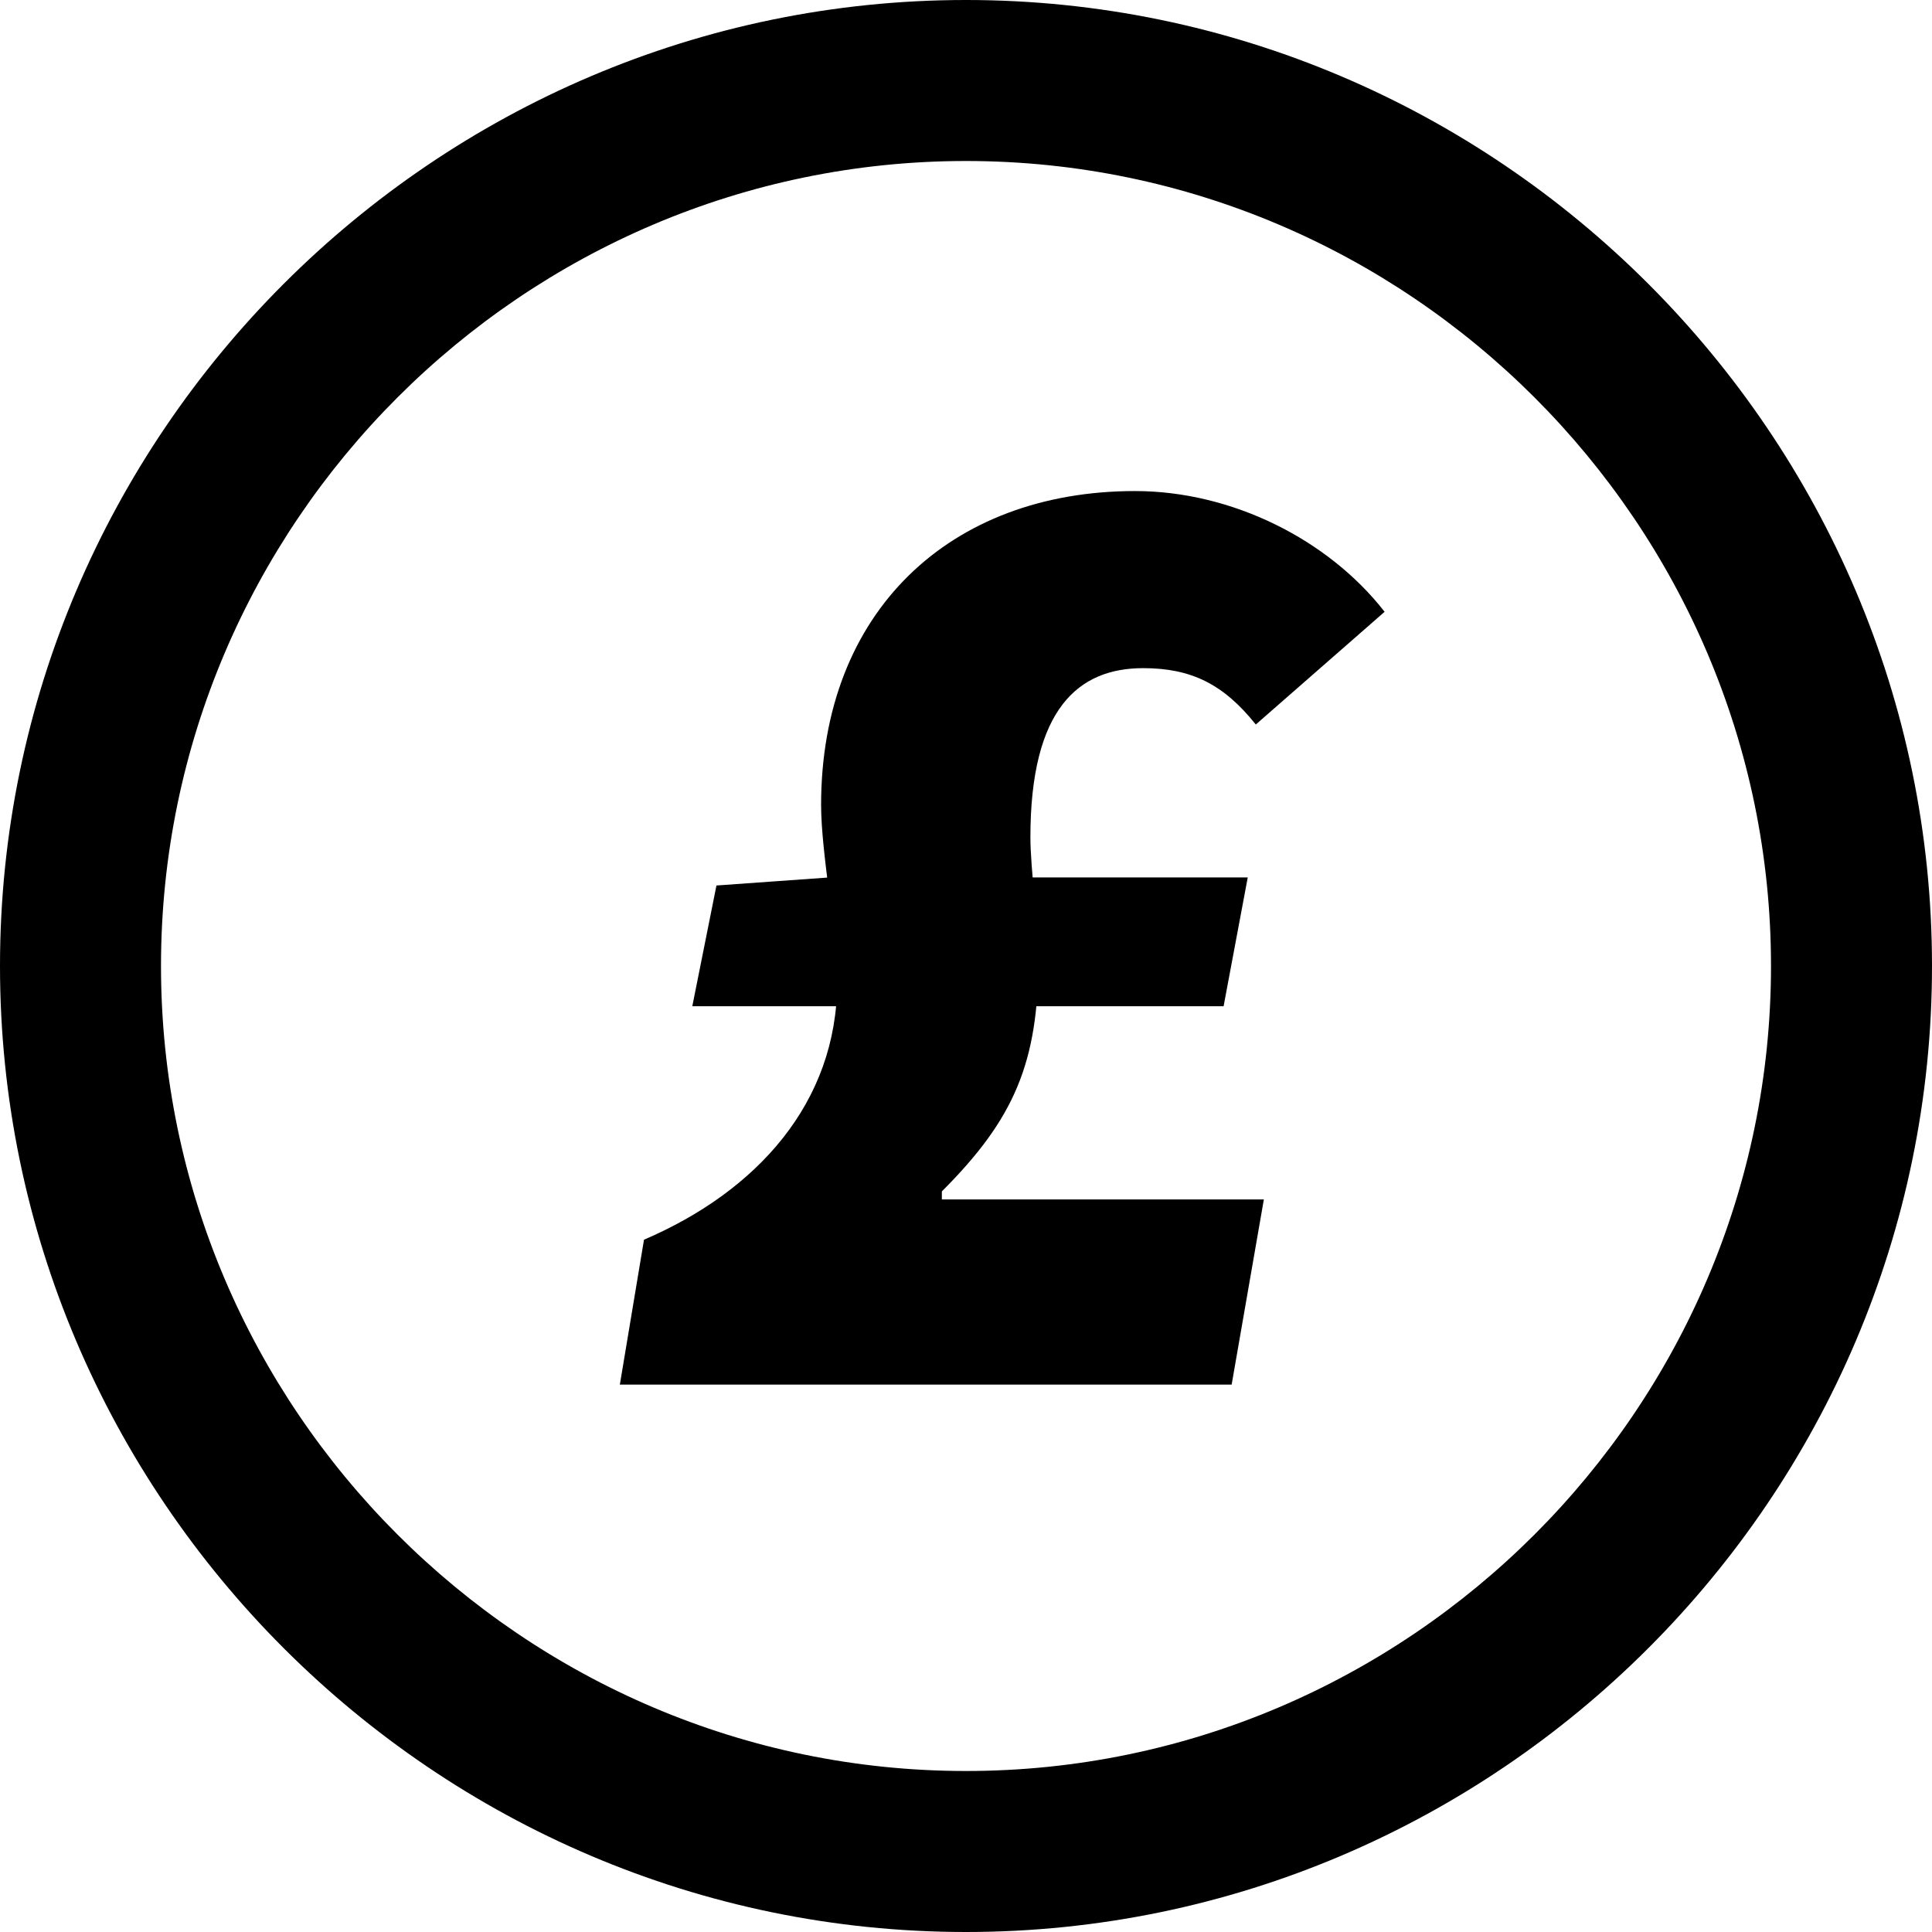
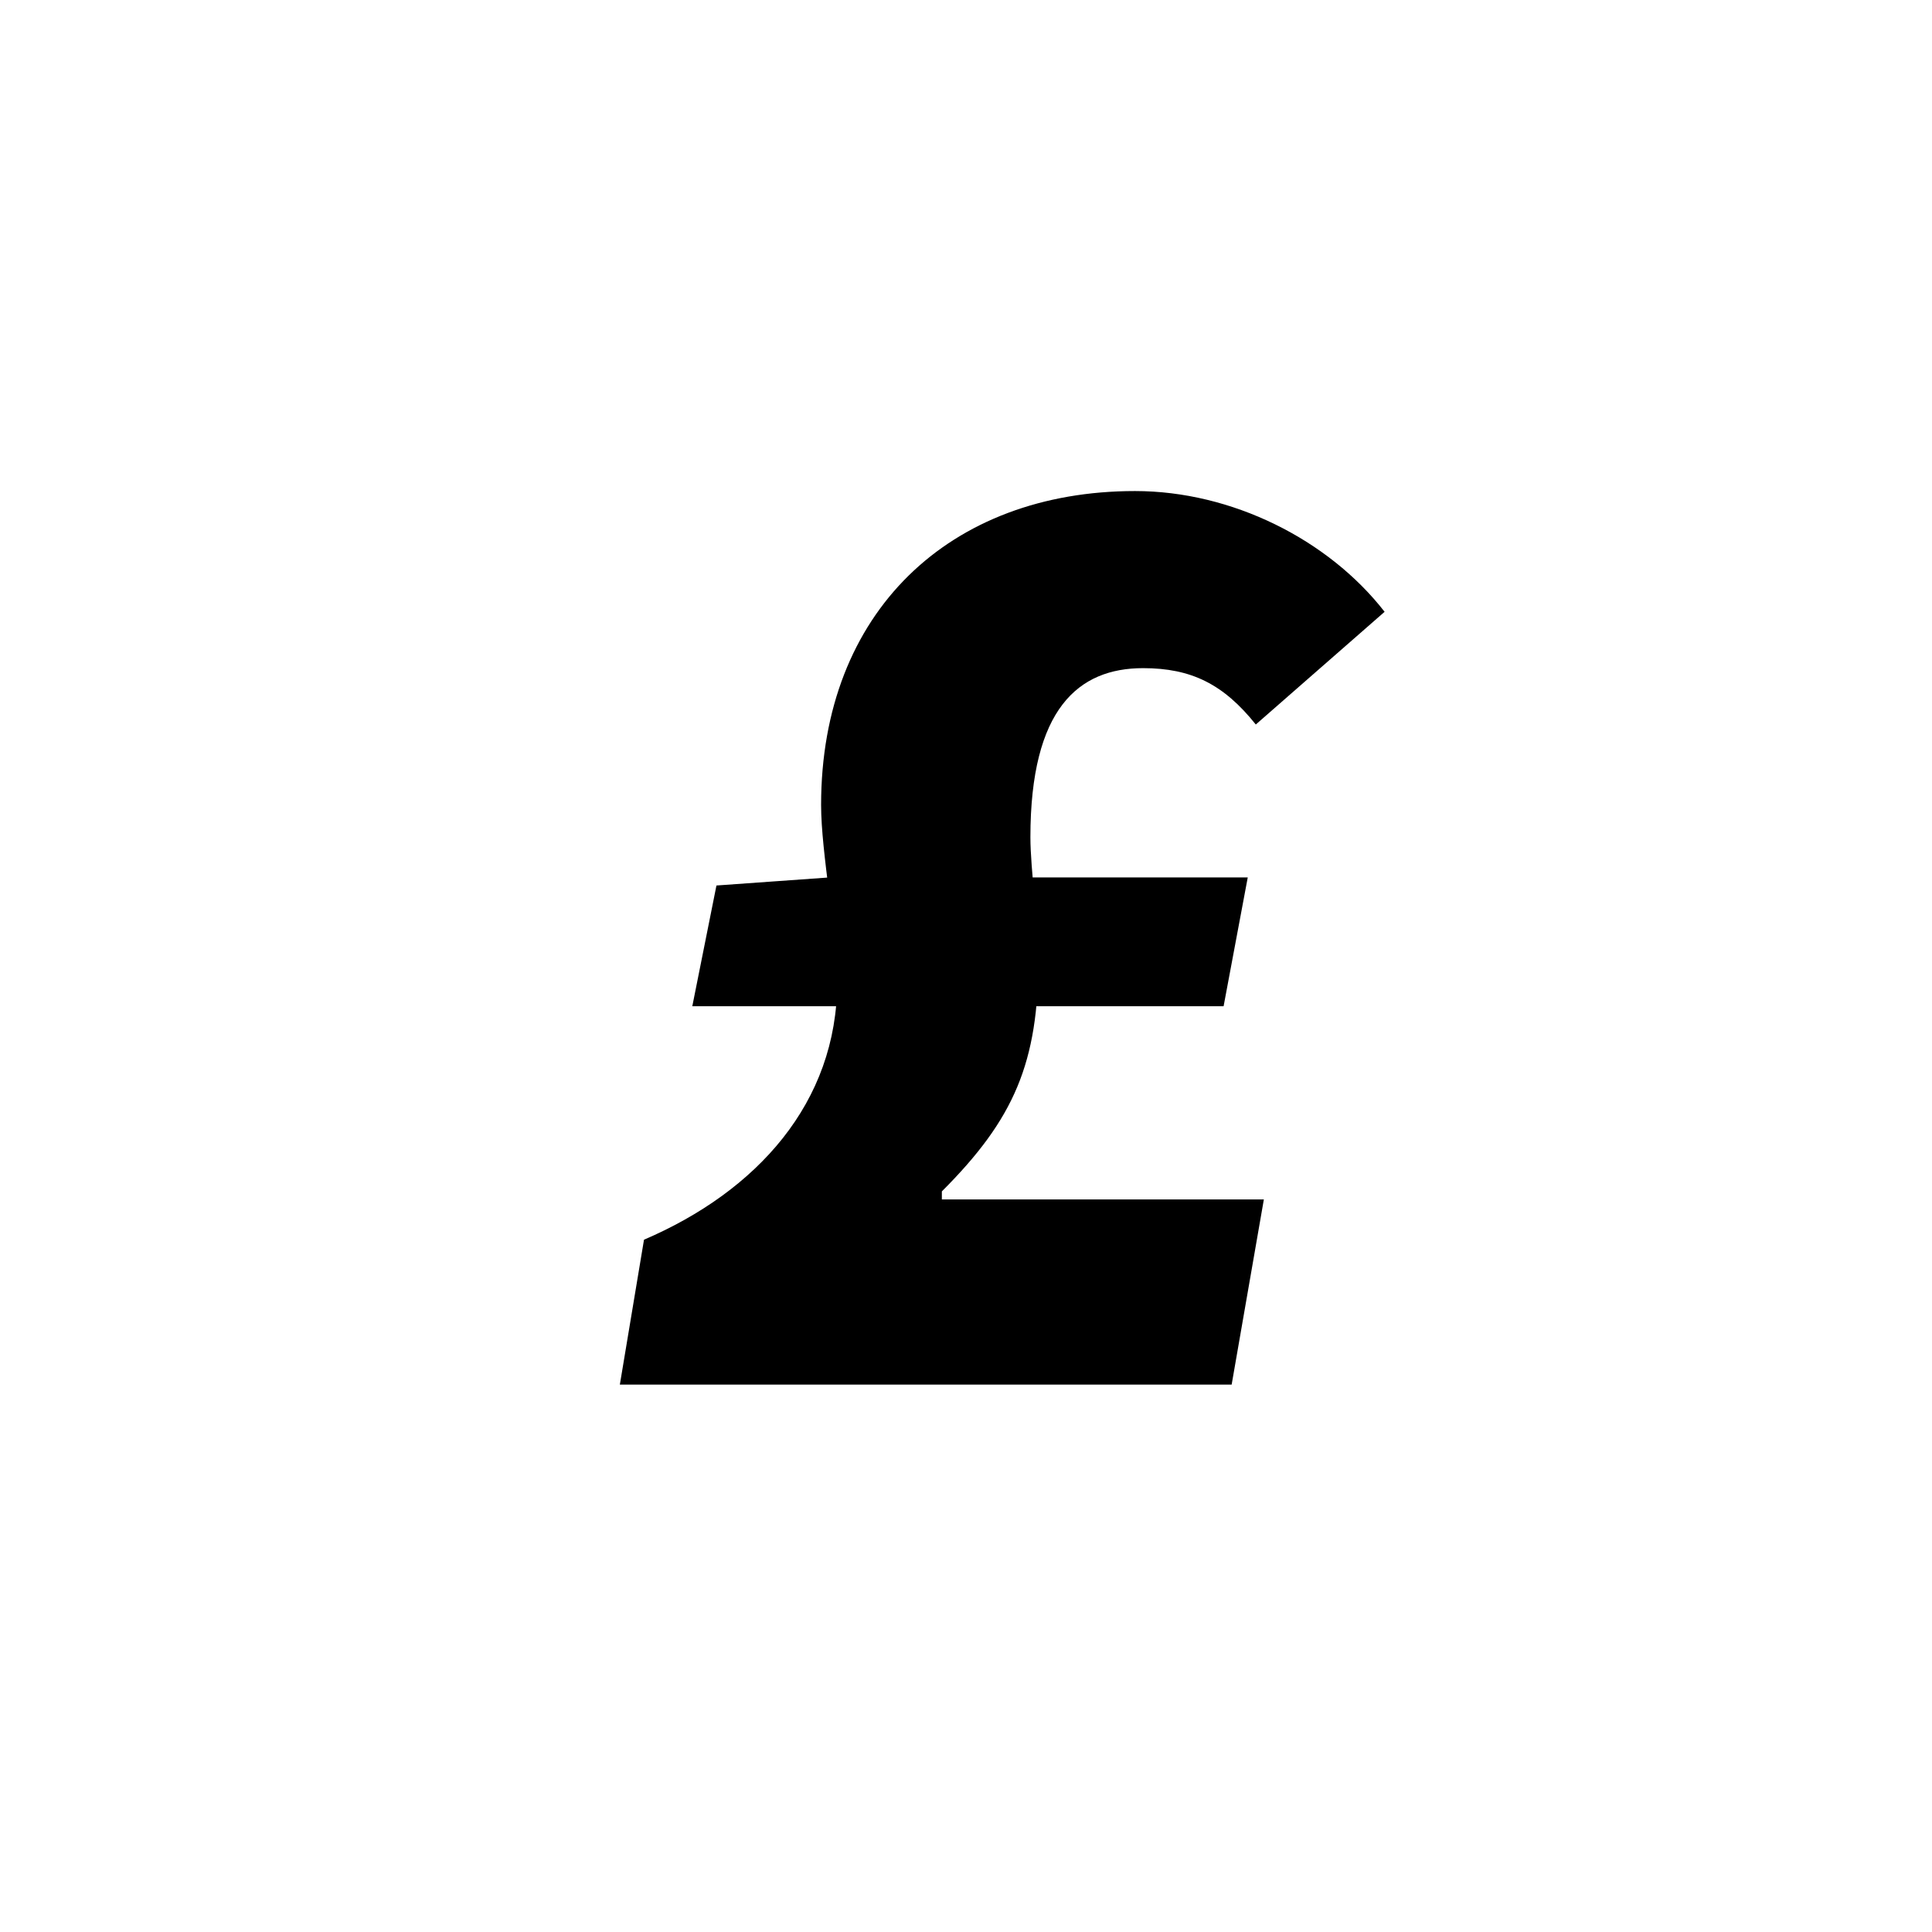
<svg xmlns="http://www.w3.org/2000/svg" version="1.1" id="Layer_1" x="0px" y="0px" viewBox="0 0 24 24" style="enable-background:new 0 0 24 24;" xml:space="preserve">
-   <path d="M12,2c5.5,0,10,4.5,10,10s-4.5,10-10,10S2,17.5,2,12S6.5,2,12,2z M12,0C5.4,0,0,5.4,0,12s5.4,12,12,12s12-5.4,12-12  S18.6,0,12,0z" />
  <g>
    <path d="M8,15.4c1.4-0.6,2.4-1.7,2.4-3.2c0-0.6-0.2-1.6-0.2-2.2c0-2.4,1.6-3.9,3.9-3.9c1.2,0,2.4,0.6,3.1,1.5L15.6,9   c-0.4-0.5-0.8-0.7-1.4-0.7c-0.8,0-1.4,0.5-1.4,2.1c0,0.4,0.1,1.1,0.1,1.5c0,1.3-0.3,2-1.2,2.9l0,0.1h4l-0.4,2.3H7.7L8,15.4z    M8.9,11l1.4-0.1h5.2l-0.3,1.6H8.6L8.9,11z" />
  </g>
</svg>